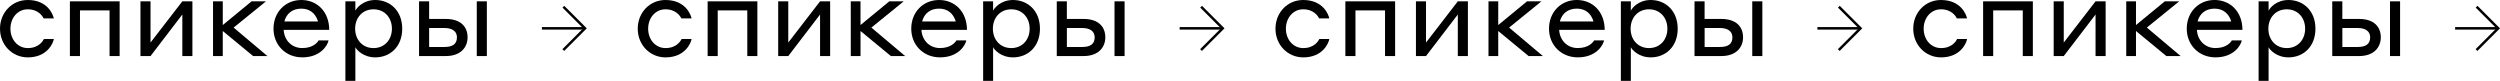
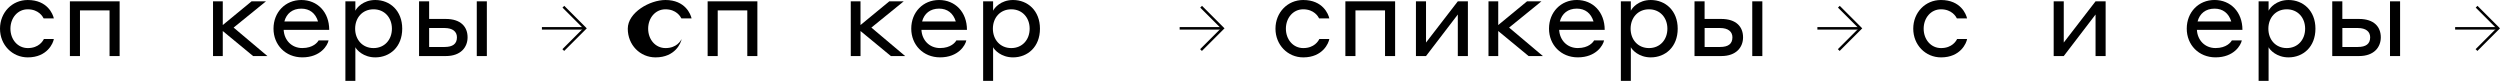
<svg xmlns="http://www.w3.org/2000/svg" viewBox="0 0 4600.41 148.8">
  <title>спикеры</title>
  <g id="Слой_2" data-name="Слой 2">
    <g id="Слой_1-2" data-name="Слой 1">
      <path d="M80.31,33.84C78.68,30.58,71.14,17.12,51,17.12c-18.55,0-31.8,15.9-31.8,35.67s13.25,35.68,32,35.68c20.39,0,27.93-13.25,29.56-16.72H99.07c-1,7.14-11.83,33.84-47.91,33.84C22.42,105.59,0,82.56,0,52.79S22.22,0,51,0C87.45,0,97.44,26.3,99.07,33.84Z" />
      <path d="M128.62,2.45h91.53V103.14H201.6v-84H147.17v84H128.62Z" />
-       <path d="M258.47,2.45H277V78.28l58.5-75.83h18.55V103.14H335.52V26.7L277,103.14H258.47Z" />
      <path d="M392,2.45h17.94V46.07l53-43.62h26.49L429.9,50.76l62.17,52.38H465.78L409.93,57.08v46.06H392Z" />
      <path d="M605.82,55H522c1,18.75,14.47,33.43,34.25,33.43,20.18,0,28.33-10.81,30-14.07H604.6c-1.64,8.77-14.48,31.19-48.31,31.19-31.19,0-53-23.24-53-52.8C503.29,22.42,525.1,0,554.45,0,584,0,605.82,22,605.82,55ZM523.26,39.55h62c-4.69-15.29-15.49-23.65-30.78-23.65C538.14,15.9,527.14,24.87,523.26,39.55Z" />
      <path d="M653.93,148.8H635.58V2.45h18.35V19.77C656.17,14.68,668,0,690.62,0c26.9,0,49.53,19.57,49.53,52.79,0,33.44-22.63,52.8-49.53,52.8-22,0-34.45-13.86-36.69-18.75Zm33.43-60.33c20.38,0,33.83-15.49,33.83-35.68s-13.45-35.67-33.83-35.67-33.84,15.49-33.84,35.67S667,88.47,687.36,88.47Z" />
      <path d="M820.26,34.86c27.93,0,40.16,14.67,40.16,33.83,0,17.94-12.23,34.45-40,34.45H771.13V2.45h18.55V34.86ZM789.68,51.57V86.43h28.54c14.68,0,22.63-5.51,22.63-17.74,0-10.6-8-17.12-22.63-17.12ZM877.34,2.45h18.55V103.14H877.34Z" />
      <g id="Слой_2-2" data-name="Слой 2">
        <g id="Слой_1-2-2" data-name="Слой 1-2">
          <line x1="997.21" y1="52.15" x2="1076.48" y2="52.15" style="fill:none;stroke:#000;stroke-miterlimit:10;stroke-width:4.645px" />
          <polyline points="1036.71 12.38 1076.48 52.15 1036.53 92.1" style="fill:none;stroke:#000;stroke-miterlimit:10;stroke-width:4.645px" />
        </g>
      </g>
-       <path d="M1253.86,33.84c-1.63-3.26-9.17-16.72-29.35-16.72-18.55,0-31.8,15.9-31.8,35.67s13.25,35.68,32,35.68c20.38,0,27.93-13.25,29.56-16.72h18.34c-1,7.14-11.82,33.84-47.9,33.84-28.74,0-51.16-23-51.16-52.8S1195.77,0,1224.51,0c36.49,0,46.47,26.3,48.1,33.84Z" />
+       <path d="M1253.86,33.84c-1.63-3.26-9.17-16.72-29.35-16.72-18.55,0-31.8,15.9-31.8,35.67s13.25,35.68,32,35.68c20.38,0,27.93-13.25,29.56-16.72c-1,7.14-11.82,33.84-47.9,33.84-28.74,0-51.16-23-51.16-52.8S1195.77,0,1224.51,0c36.49,0,46.47,26.3,48.1,33.84Z" />
      <path d="M1302.17,2.45h91.53V103.14h-18.55v-84h-54.43v84h-18.55Z" />
-       <path d="M1432,2.45h18.55V78.28l58.5-75.83h18.55V103.14h-18.55V26.7l-58.5,76.44H1432Z" />
      <path d="M1565.54,2.45h17.93V46.07l53-43.62H1663l-59.52,48.31,62.17,52.38h-26.29l-55.86-46.06v46.06h-17.93Z" />
      <path d="M1779.37,55h-83.78c1,18.75,14.47,33.43,34.24,33.43,20.18,0,28.34-10.81,30-14.07h18.34c-1.63,8.77-14.47,31.19-48.31,31.19-31.19,0-53-23.24-53-52.8C1676.83,22.42,1698.64,0,1728,0,1757.55,0,1779.37,22,1779.37,55Zm-82.56-15.49h62c-4.69-15.29-15.49-23.65-30.78-23.65C1711.69,15.9,1700.68,24.87,1696.81,39.55Z" />
      <path d="M1827.47,148.8h-18.34V2.45h18.34V19.77C1829.71,14.68,1841.54,0,1864.16,0c26.91,0,49.54,19.57,49.54,52.79,0,33.44-22.63,52.8-49.54,52.8-22,0-34.45-13.86-36.69-18.75Zm33.43-60.33c20.39,0,33.84-15.49,33.84-35.68s-13.45-35.67-33.84-35.67-33.84,15.49-33.84,35.67S1840.52,88.47,1860.9,88.47Z" />
-       <path d="M1993.81,34.86c27.92,0,40.15,14.67,40.15,33.83,0,17.94-12.23,34.45-40,34.45h-49.33V2.45h18.55V34.86Zm-30.58,16.71V86.43h28.54c14.68,0,22.63-5.51,22.63-17.74,0-10.6-8-17.12-22.63-17.12Zm87.65-49.12h18.55V103.14h-18.55Z" />
      <g id="Слой_2-3" data-name="Слой 2">
        <g id="Слой_1-2-3" data-name="Слой 1-2">
          <line x1="2170.75" y1="52.15" x2="2250.03" y2="52.15" style="fill:none;stroke:#000;stroke-miterlimit:10;stroke-width:4.645px" />
          <polyline points="2210.26 12.38 2250.03 52.15 2210.07 92.1" style="fill:none;stroke:#000;stroke-miterlimit:10;stroke-width:4.645px" />
        </g>
      </g>
      <path d="M2427.41,33.84c-1.63-3.26-9.18-16.72-29.36-16.72-18.55,0-31.8,15.9-31.8,35.67s13.25,35.68,32,35.68c20.38,0,27.92-13.25,29.55-16.72h18.35c-1,7.14-11.82,33.84-47.9,33.84-28.74,0-51.17-23-51.17-52.8S2369.31,0,2398.05,0c36.49,0,46.48,26.3,48.11,33.84Z" />
      <path d="M2475.72,2.45h91.52V103.14h-18.55v-84h-54.42v84h-18.55Z" />
      <path d="M2605.56,2.45h18.55V78.28l58.51-75.83h18.55V103.14h-18.55V26.7l-58.51,76.44h-18.55Z" />
      <path d="M2739.08,2.45H2757V46.07l53-43.62h26.5L2777,50.76l62.17,52.38h-26.3L2757,57.08v46.06h-17.94Z" />
      <path d="M2952.91,55h-83.78c1,18.75,14.48,33.43,34.25,33.43,20.18,0,28.33-10.81,30-14.07h18.35c-1.63,8.77-14.47,31.19-48.31,31.19-31.19,0-53-23.24-53-52.8,0-30.37,21.81-52.79,51.16-52.79C2931.1,0,2952.91,22,2952.91,55Zm-82.55-15.49h62c-4.68-15.29-15.49-23.65-30.78-23.65C2885.24,15.9,2874.23,24.87,2870.36,39.55Z" />
      <path d="M3001,148.8h-18.35V2.45H3001V19.77C3003.26,14.68,3015.08,0,3037.71,0c26.91,0,49.54,19.57,49.54,52.79,0,33.44-22.63,52.8-49.54,52.8-22,0-34.45-13.86-36.69-18.75Zm33.43-60.33c20.38,0,33.84-15.49,33.84-35.68s-13.46-35.67-33.84-35.67-33.84,15.49-33.84,35.67S3014.07,88.47,3034.45,88.47Z" />
      <path d="M3167.35,34.86c27.93,0,40.16,14.67,40.16,33.83,0,17.94-12.23,34.45-40,34.45h-49.33V2.45h18.55V34.86Zm-30.57,16.71V86.43h28.54c14.67,0,22.62-5.51,22.62-17.74,0-10.6-8-17.12-22.62-17.12Zm87.65-49.12H3243V103.14h-18.55Z" />
      <g id="Слой_2-4" data-name="Слой 2">
        <g id="Слой_1-2-4" data-name="Слой 1-2">
          <line x1="3344.3" y1="52.15" x2="3423.57" y2="52.15" style="fill:none;stroke:#000;stroke-miterlimit:10;stroke-width:4.645px" />
          <polyline points="3383.81 12.38 3423.57 52.15 3383.62 92.1" style="fill:none;stroke:#000;stroke-miterlimit:10;stroke-width:4.645px" />
        </g>
      </g>
      <path d="M3601,33.84c-1.63-3.26-9.17-16.72-29.35-16.72-18.55,0-31.8,15.9-31.8,35.67s13.25,35.68,32,35.68c20.39,0,27.93-13.25,29.56-16.72h18.35c-1,7.14-11.83,33.84-47.91,33.84-28.74,0-51.16-23-51.16-52.8S3542.86,0,3571.6,0c36.49,0,46.48,26.3,48.11,33.84Z" />
-       <path d="M3649.26,2.45h91.53V103.14h-18.55v-84h-54.43v84h-18.55Z" />
      <path d="M3779.11,2.45h18.55V78.28l58.5-75.83h18.55V103.14h-18.55V26.7l-58.5,76.44h-18.55Z" />
-       <path d="M3912.63,2.45h17.94V46.07l53-43.62h26.5l-59.53,48.31,62.17,52.38h-26.29l-55.85-46.06v46.06h-17.94Z" />
      <path d="M4126.46,55h-83.78c1,18.75,14.47,33.43,34.25,33.43,20.18,0,28.33-10.81,30-14.07h18.35c-1.63,8.77-14.48,31.19-48.31,31.19-31.19,0-53-23.24-53-52.8,0-30.37,21.81-52.79,51.16-52.79C4104.65,0,4126.46,22,4126.46,55ZM4043.9,39.55h62c-4.69-15.29-15.49-23.65-30.78-23.65C4058.78,15.9,4047.78,24.87,4043.9,39.55Z" />
      <path d="M4174.57,148.8h-18.35V2.45h18.35V19.77C4176.81,14.68,4188.63,0,4211.26,0c26.91,0,49.53,19.57,49.53,52.79,0,33.44-22.62,52.8-49.53,52.8-22,0-34.45-13.86-36.69-18.75ZM4208,88.47c20.38,0,33.83-15.49,33.83-35.68S4228.38,17.12,4208,17.12s-33.84,15.49-33.84,35.67S4187.61,88.47,4208,88.47Z" />
      <path d="M4340.9,34.86c27.93,0,40.16,14.67,40.16,33.83,0,17.94-12.23,34.45-40,34.45h-49.33V2.45h18.55V34.86Zm-30.57,16.71V86.43h28.53c14.68,0,22.63-5.51,22.63-17.74,0-10.6-7.95-17.12-22.63-17.12ZM4398,2.45h18.55V103.14H4398Z" />
      <g id="Слой_2-5" data-name="Слой 2">
        <g id="Слой_1-2-5" data-name="Слой 1-2">
          <line x1="4517.85" y1="52.15" x2="4597.12" y2="52.15" style="fill:none;stroke:#000;stroke-miterlimit:10;stroke-width:4.645px" />
          <polyline points="4557.35 12.38 4597.12 52.15 4557.17 92.1" style="fill:none;stroke:#000;stroke-miterlimit:10;stroke-width:4.645px" />
        </g>
      </g>
    </g>
  </g>
</svg>